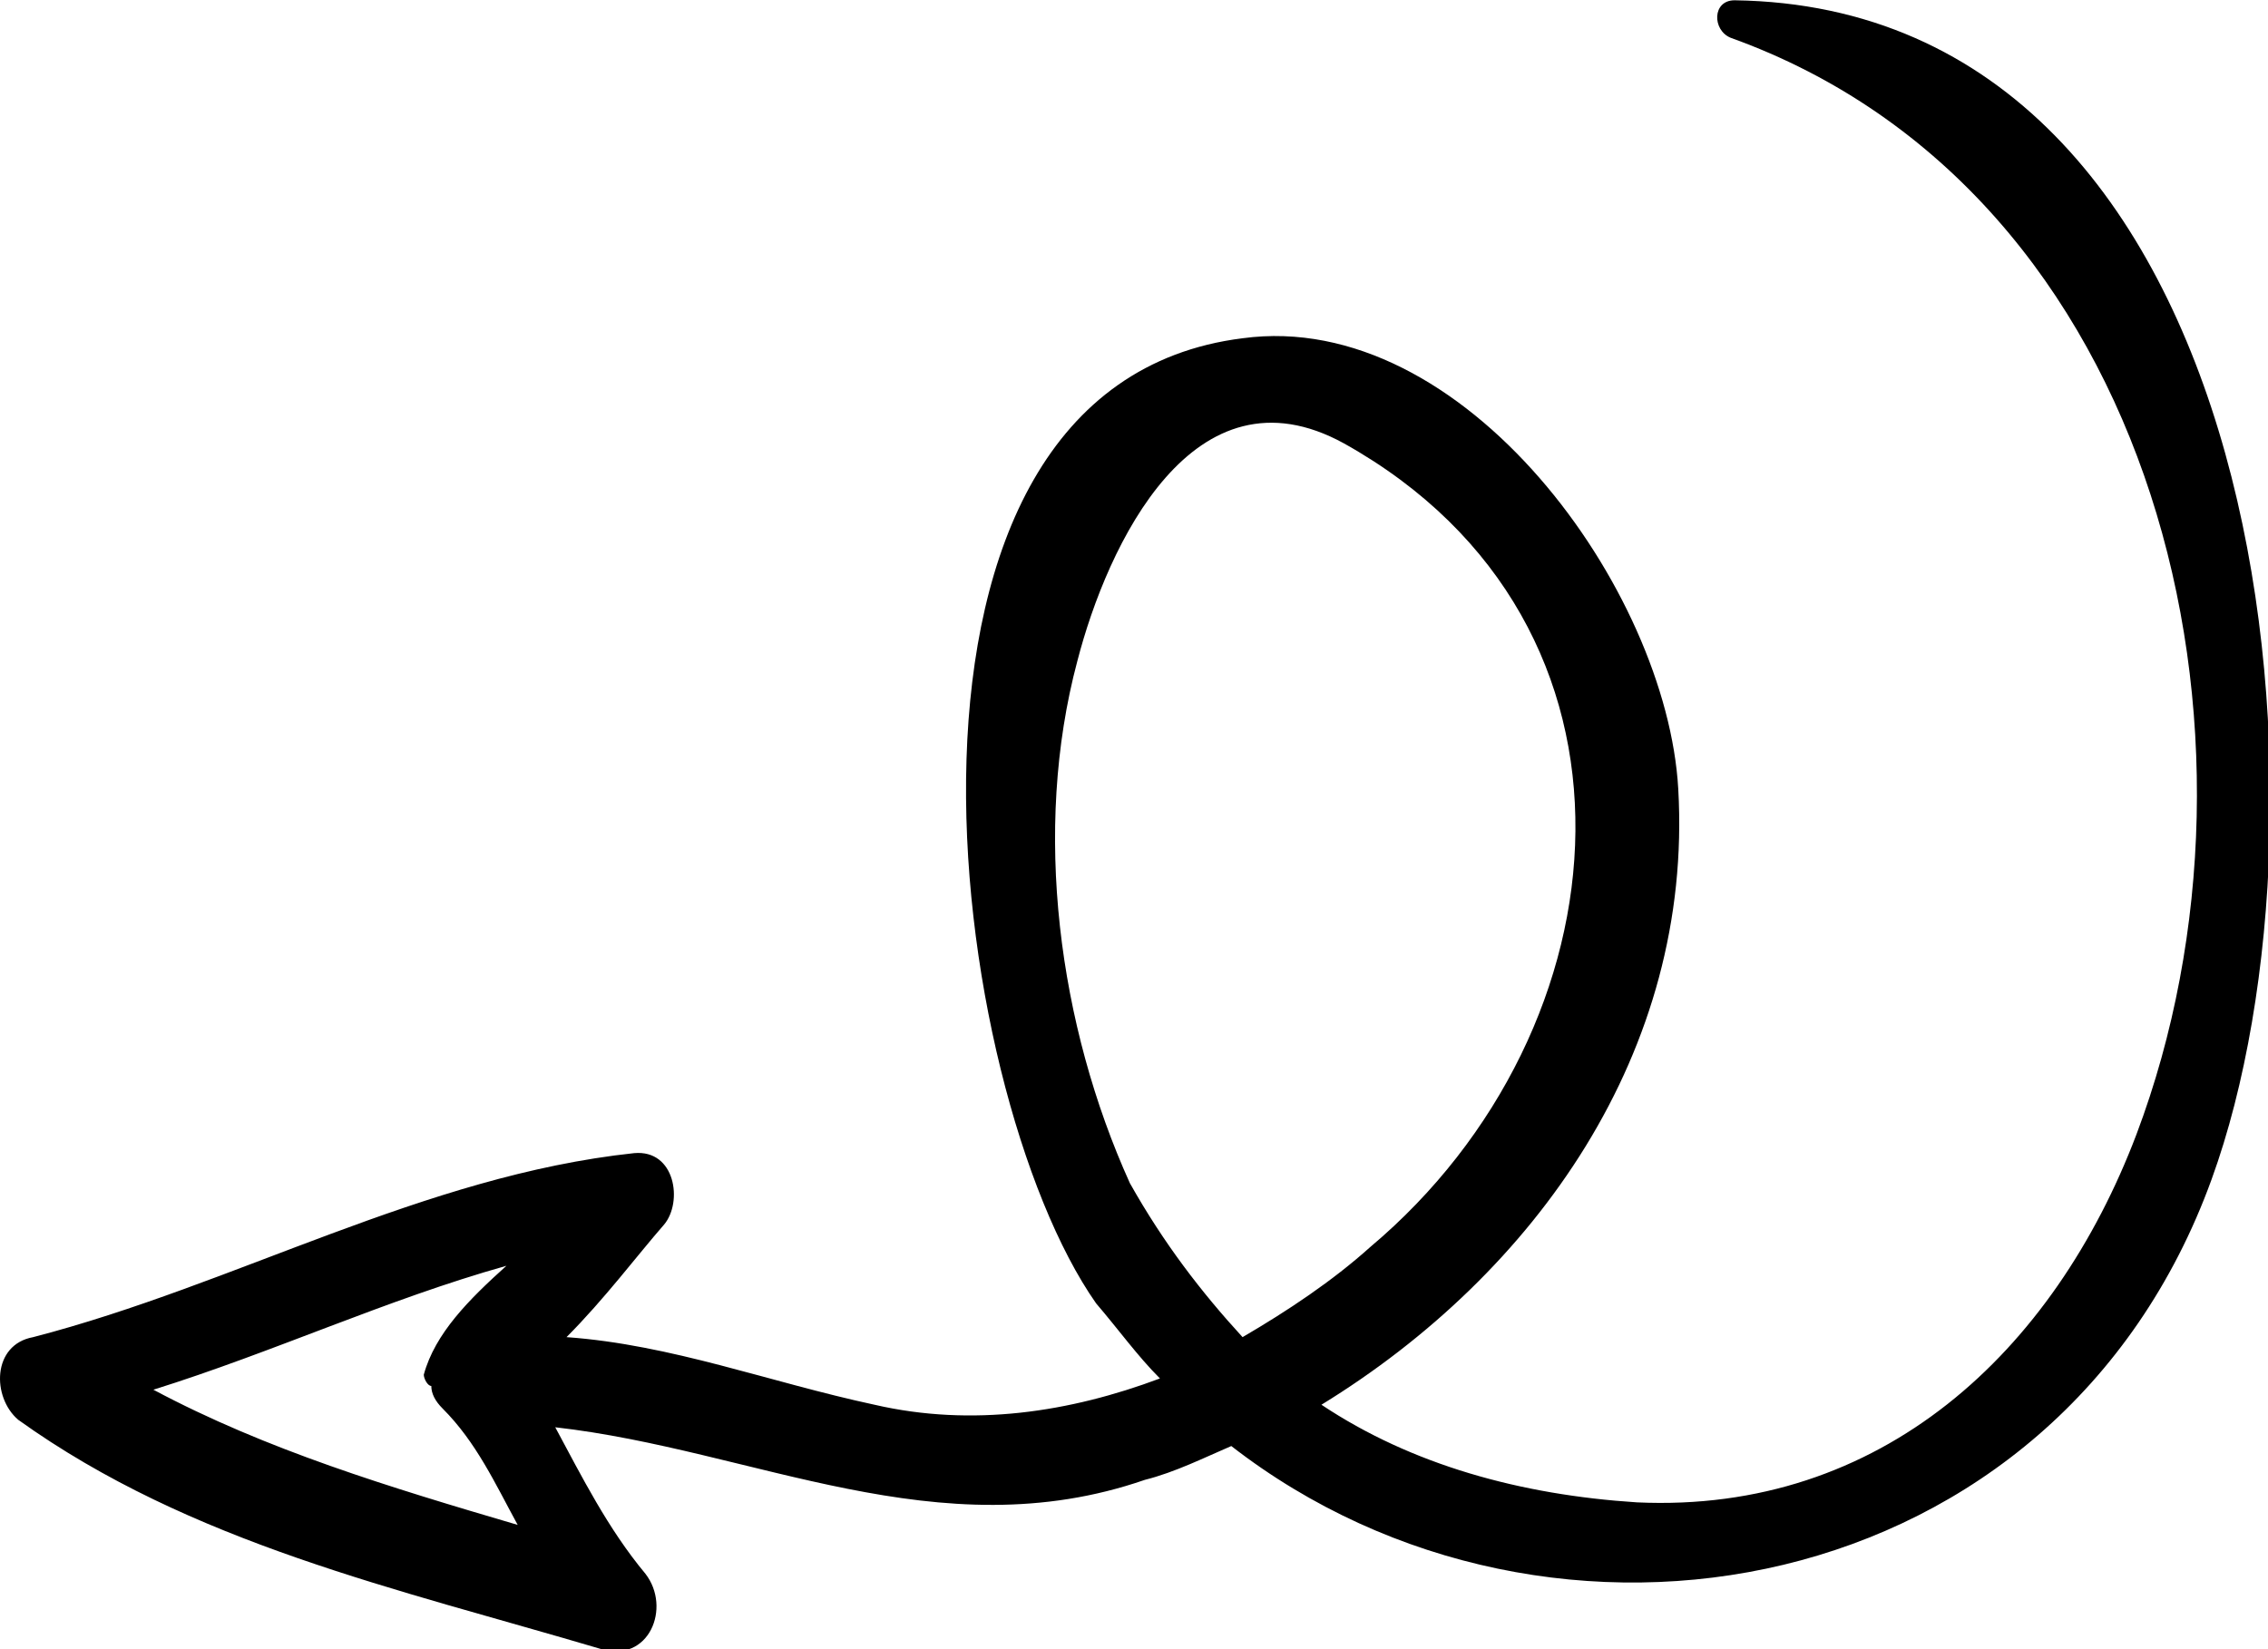
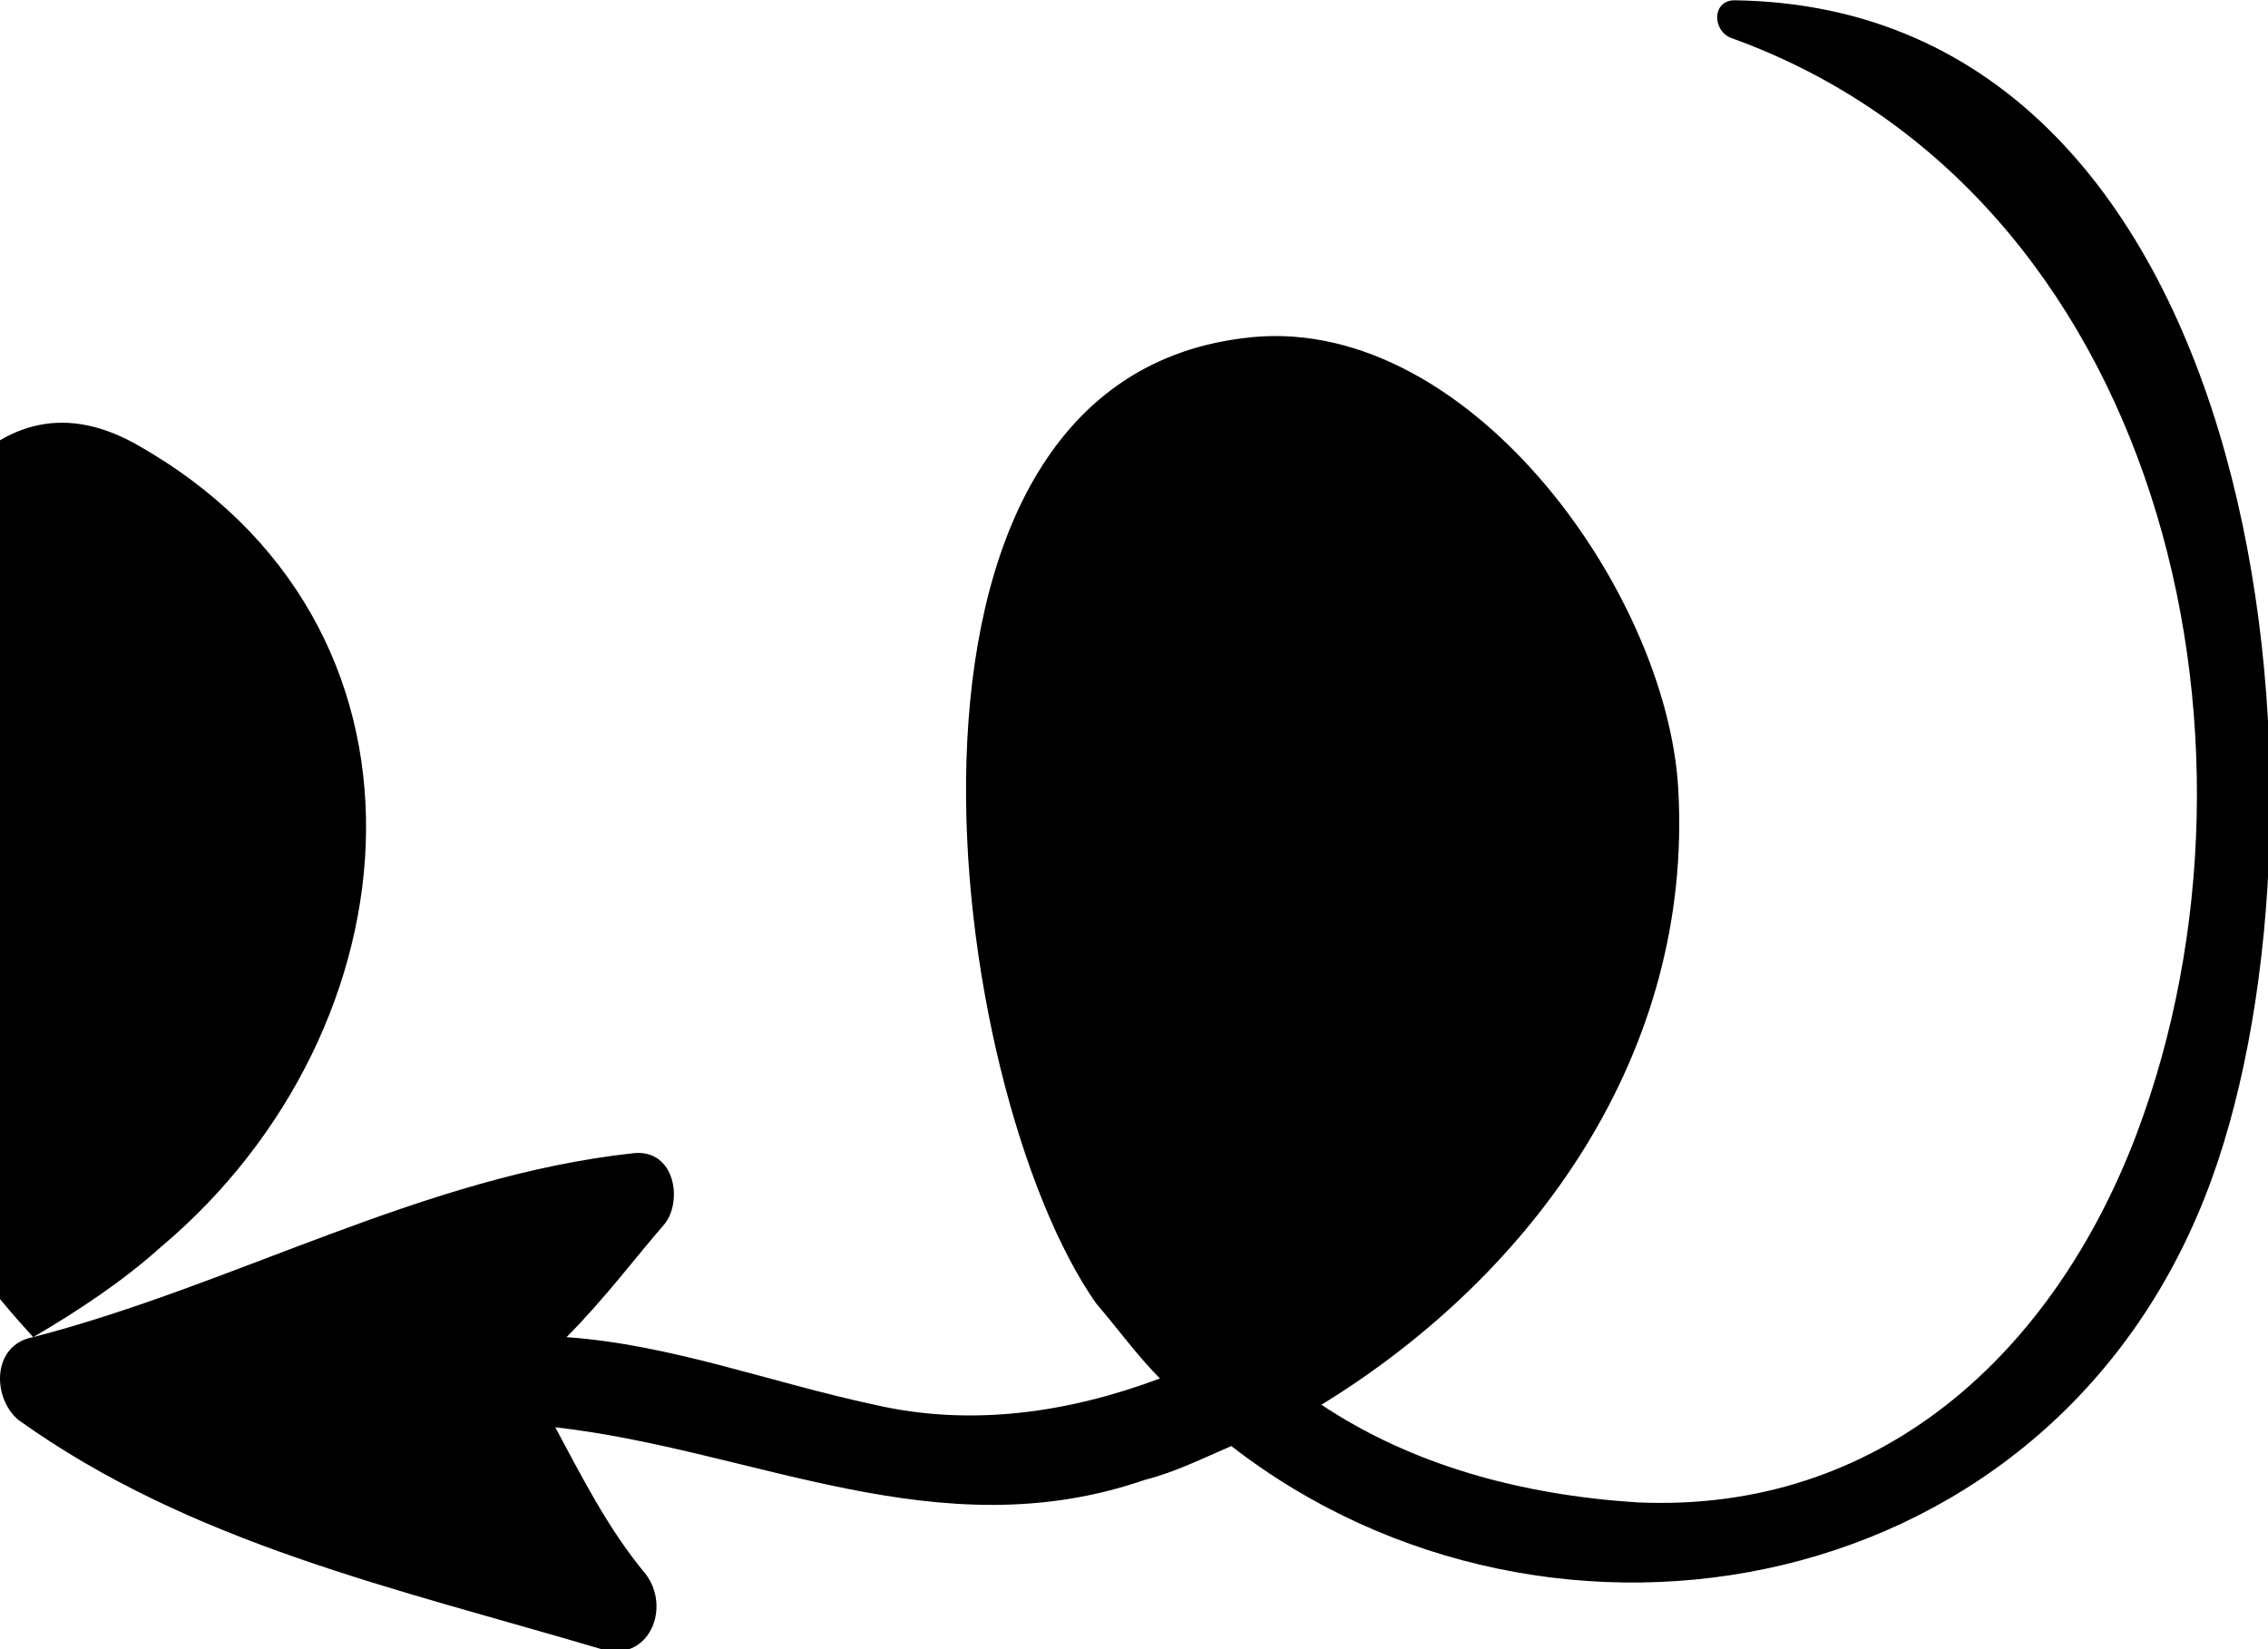
<svg xmlns="http://www.w3.org/2000/svg" xmlns:ns1="http://www.inkscape.org/namespaces/inkscape" xmlns:ns2="http://sodipodi.sourceforge.net/DTD/sodipodi-0.dtd" ns1:version="1.0 (4035a4fb49, 2020-05-01)" ns2:docname="so-3.svg" id="svg38" class="" xml:space="preserve" viewBox="0 0 144.498 105.107" y="0" x="0" height="145.479" width="200">
  <defs id="defs42" />
  <g transform="matrix(0.391,0,0,0.391,1.3212149e-4,-19.696)" id="g887">
    <g transform="matrix(-1,0,0,1,369.914,0)" id="g36">
      <g id="g4">
-         <path d="m 364.507,268.292 c -33.048,-8.567 -63.647,-26.315 -97.92,-29.988 -6.731,-0.611 -7.956,7.956 -4.896,11.629 4.283,4.896 9.792,12.239 15.912,18.359 -17.137,1.225 -33.049,7.344 -50.185,11.017 -15.912,3.672 -31.824,1.224 -46.511,-4.284 3.672,-3.672 6.731,-7.956 10.404,-12.24 24.479,-34.884 39.779,-149.328 -23.868,-157.284 -36.108,-4.896 -69.156,41.004 -70.992,73.44 -2.448,42.84 23.256,78.948 58.14,100.368 -14.688,9.792 -32.436,14.688 -51.408,15.911 C 63.403,297.057 35.251,270.741 21.787,235.244 -2.692,170.372 18.116,81.632 87.884,56.54 90.944,55.316 90.944,50.42 87.272,50.42 -0.244,51.644 -12.484,182 9.548,242.588 34.64,311.744 117.26,326.433 169.28,286.04 c 4.284,1.836 9.18,4.284 14.076,5.508 33.659,11.628 63.647,-4.896 96.083,-8.567 -4.284,7.956 -8.568,16.523 -14.688,23.868 -4.284,5.508 -0.612,14.688 7.344,12.239 33.048,-9.792 66.708,-17.136 94.86,-37.332 4.285,-3.672 4.285,-12.239 -2.448,-13.464 z m -197.063,0 c -7.344,-4.284 -14.688,-9.18 -20.808,-14.688 -42.228,-35.496 -48.348,-101.592 4.284,-130.968 24.48,-13.464 38.555,16.524 43.452,35.496 7.344,27.54 3.06,59.364 -8.568,85.068 -5.508,9.792 -11.628,17.748 -18.36,25.092 z m 132.191,7.956 v 0 c 0.612,0 1.225,-1.224 1.225,-1.836 -1.836,-6.732 -7.345,-12.24 -13.464,-17.748 19.584,5.508 37.943,14.076 57.527,20.196 -18.359,9.792 -38.556,15.912 -59.363,22.032 3.672,-6.732 6.731,-13.465 12.239,-18.973 1.225,-1.223 1.836,-2.447 1.836,-3.671 z" fill="#000000" data-original="#000000" class="" id="path2" />
+         <path d="m 364.507,268.292 c -33.048,-8.567 -63.647,-26.315 -97.92,-29.988 -6.731,-0.611 -7.956,7.956 -4.896,11.629 4.283,4.896 9.792,12.239 15.912,18.359 -17.137,1.225 -33.049,7.344 -50.185,11.017 -15.912,3.672 -31.824,1.224 -46.511,-4.284 3.672,-3.672 6.731,-7.956 10.404,-12.24 24.479,-34.884 39.779,-149.328 -23.868,-157.284 -36.108,-4.896 -69.156,41.004 -70.992,73.44 -2.448,42.84 23.256,78.948 58.14,100.368 -14.688,9.792 -32.436,14.688 -51.408,15.911 C 63.403,297.057 35.251,270.741 21.787,235.244 -2.692,170.372 18.116,81.632 87.884,56.54 90.944,55.316 90.944,50.42 87.272,50.42 -0.244,51.644 -12.484,182 9.548,242.588 34.64,311.744 117.26,326.433 169.28,286.04 c 4.284,1.836 9.18,4.284 14.076,5.508 33.659,11.628 63.647,-4.896 96.083,-8.567 -4.284,7.956 -8.568,16.523 -14.688,23.868 -4.284,5.508 -0.612,14.688 7.344,12.239 33.048,-9.792 66.708,-17.136 94.86,-37.332 4.285,-3.672 4.285,-12.239 -2.448,-13.464 z c -7.344,-4.284 -14.688,-9.18 -20.808,-14.688 -42.228,-35.496 -48.348,-101.592 4.284,-130.968 24.48,-13.464 38.555,16.524 43.452,35.496 7.344,27.54 3.06,59.364 -8.568,85.068 -5.508,9.792 -11.628,17.748 -18.36,25.092 z m 132.191,7.956 v 0 c 0.612,0 1.225,-1.224 1.225,-1.836 -1.836,-6.732 -7.345,-12.24 -13.464,-17.748 19.584,5.508 37.943,14.076 57.527,20.196 -18.359,9.792 -38.556,15.912 -59.363,22.032 3.672,-6.732 6.731,-13.465 12.239,-18.973 1.225,-1.223 1.836,-2.447 1.836,-3.671 z" fill="#000000" data-original="#000000" class="" id="path2" />
      </g>
      <g id="g6" />
      <g id="g8" />
      <g id="g10" />
      <g id="g12" />
      <g id="g14" />
      <g id="g16" />
      <g id="g18" />
      <g id="g20" />
      <g id="g22" />
      <g id="g24" />
      <g id="g26" />
      <g id="g28" />
      <g id="g30" />
      <g id="g32" />
      <g id="g34" />
    </g>
  </g>
</svg>